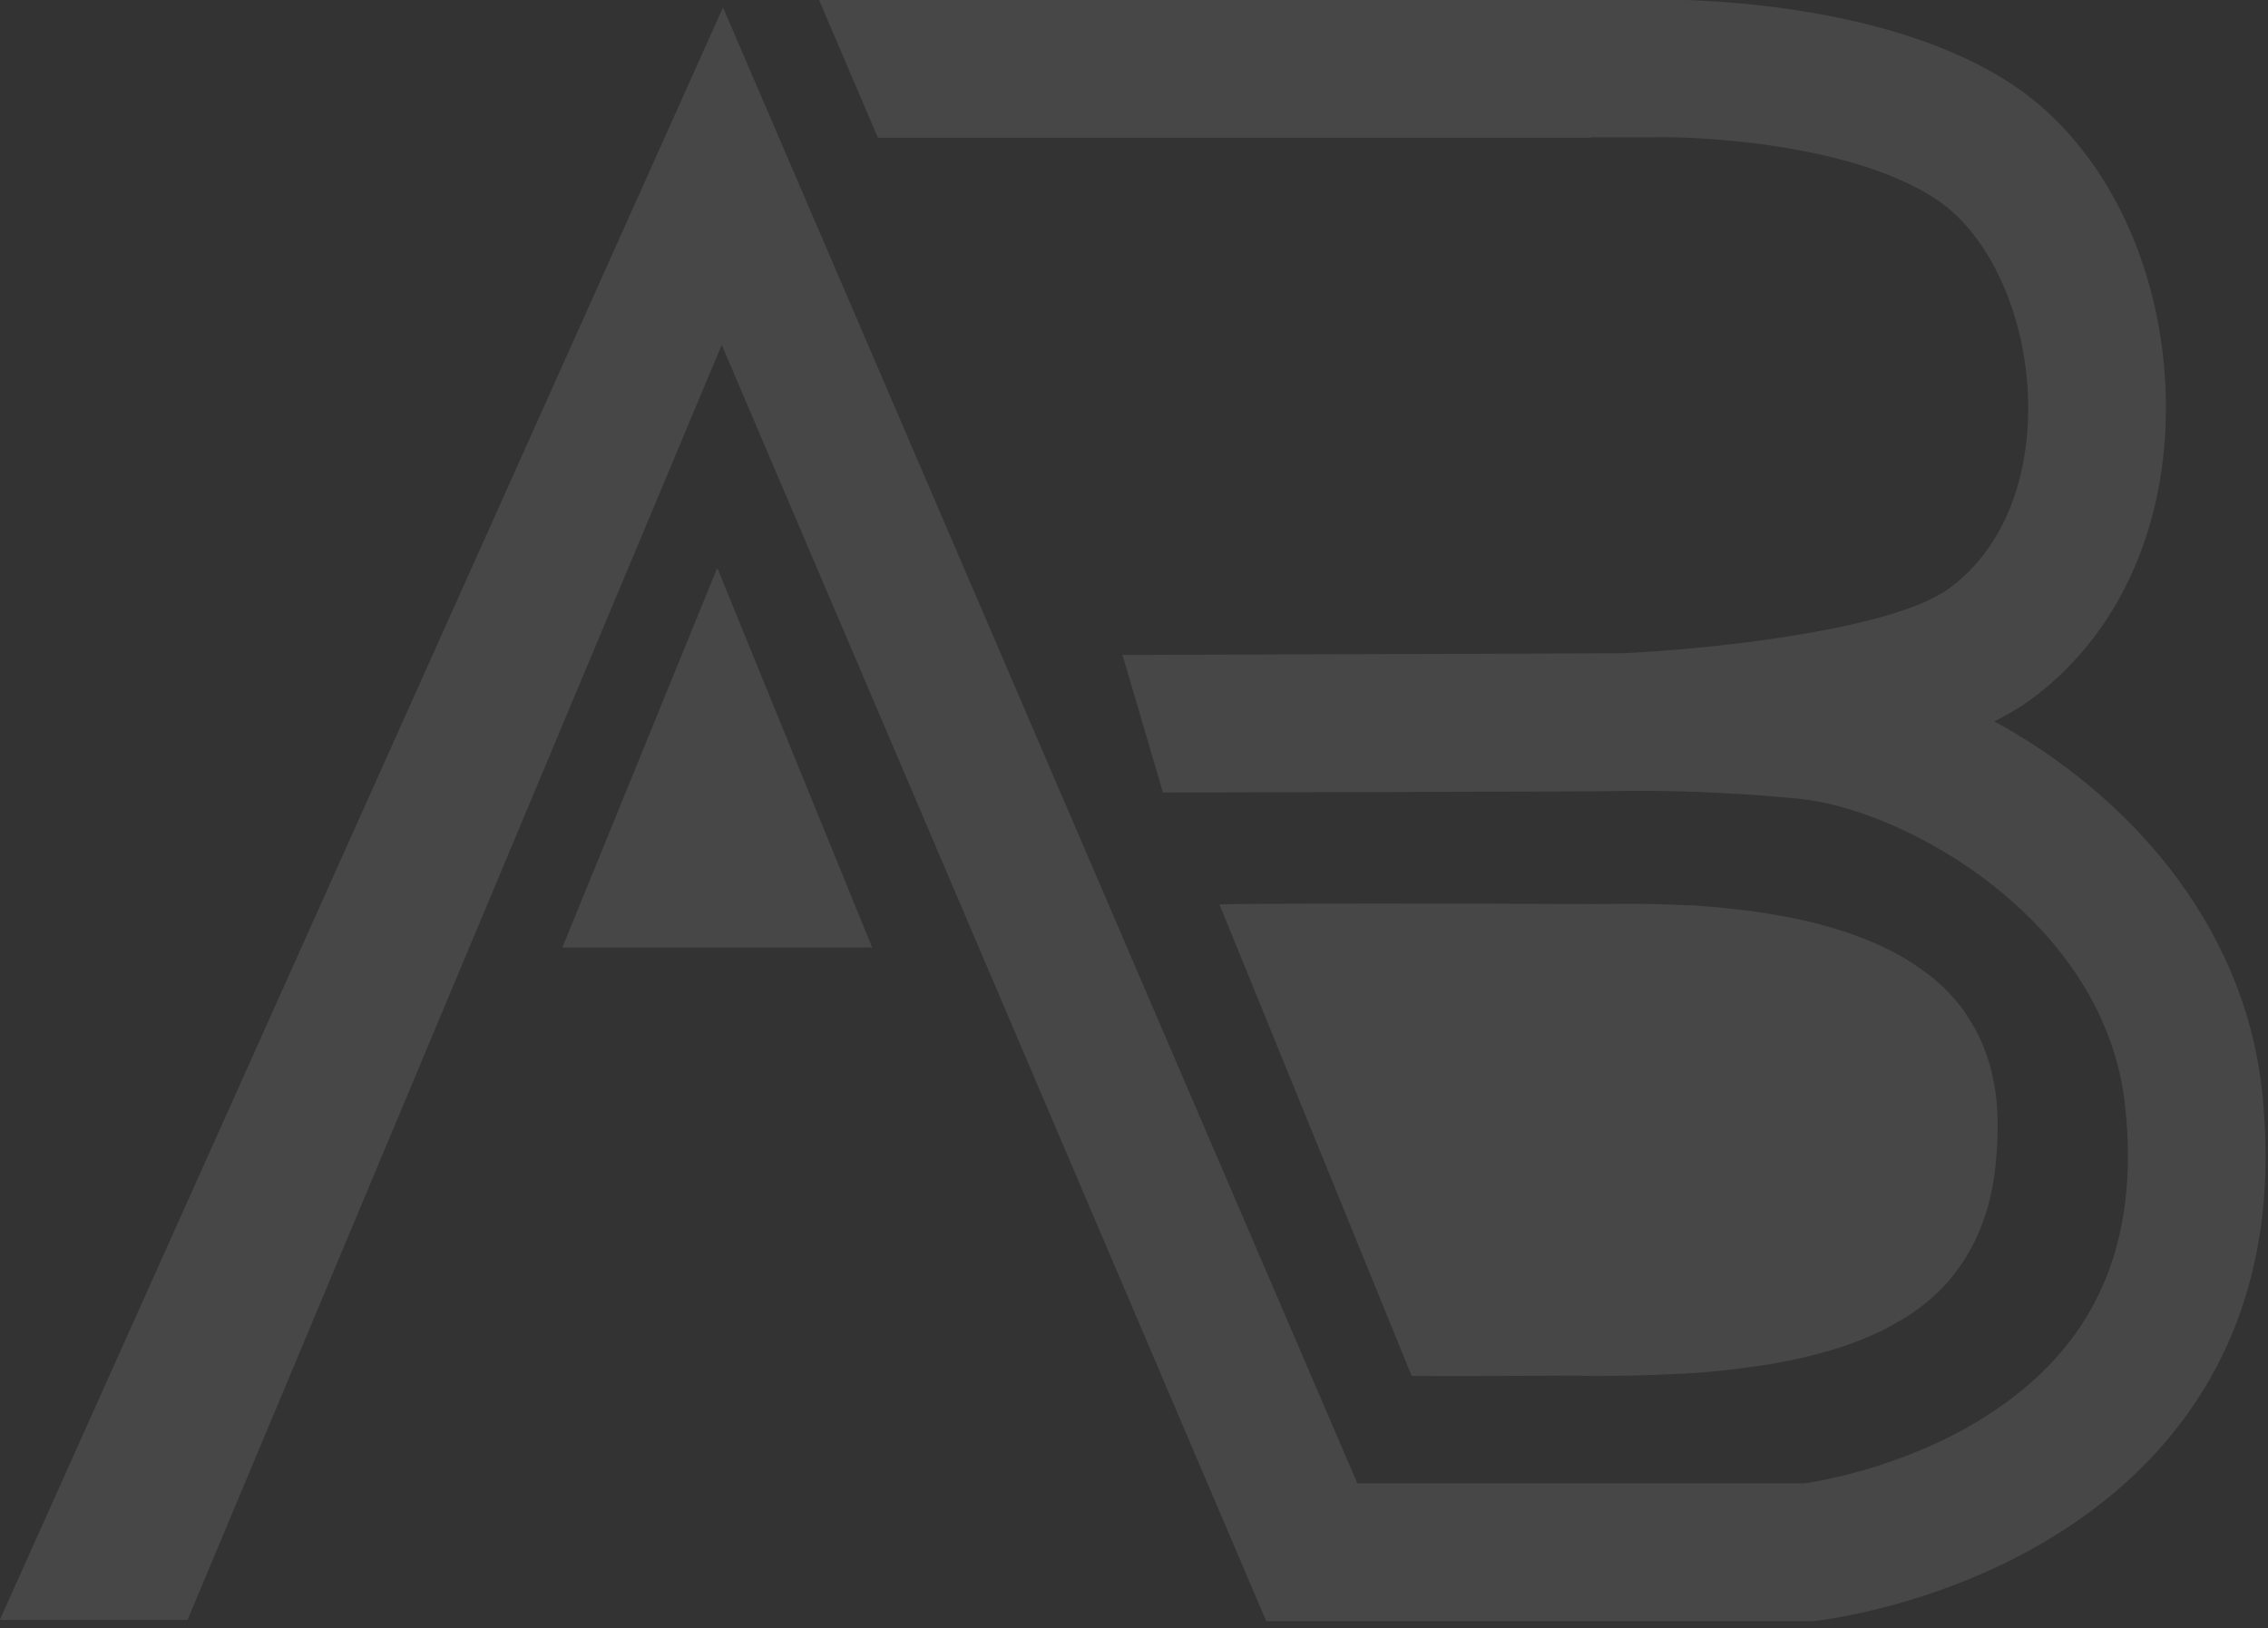
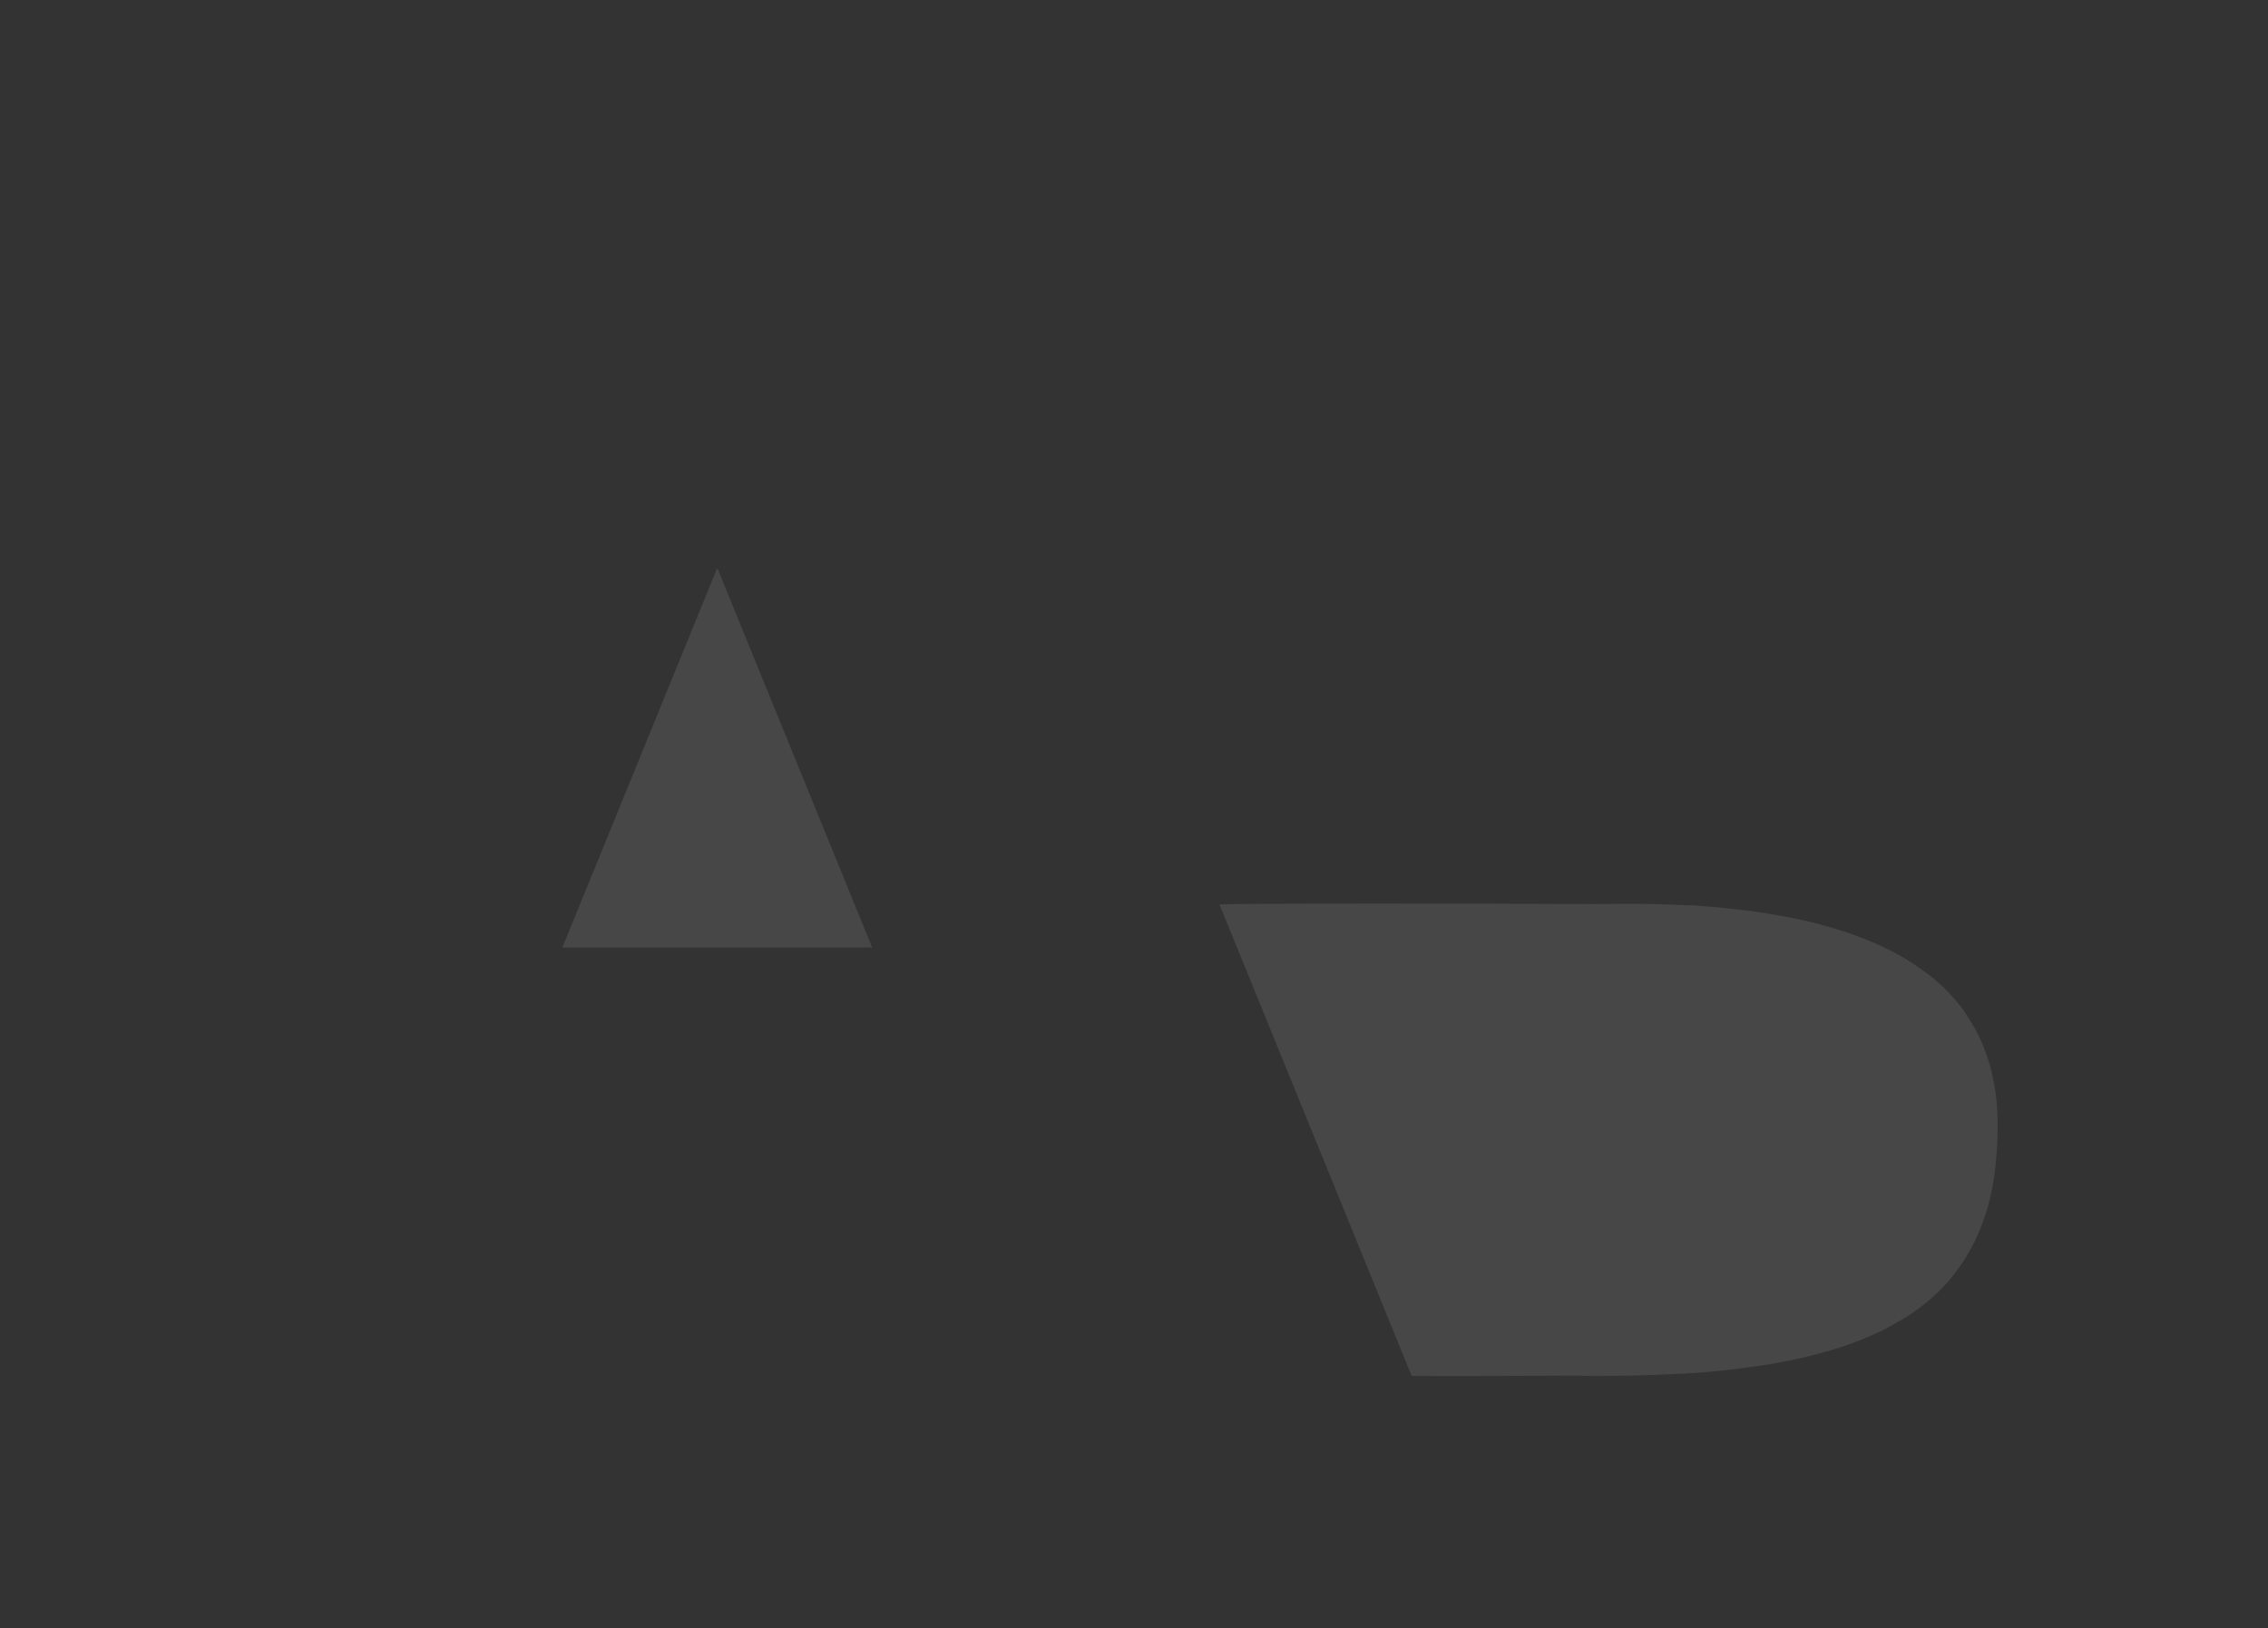
<svg xmlns="http://www.w3.org/2000/svg" width="100%" height="100%" viewBox="0 0 344 247" version="1.1" xml:space="preserve" style="fill-rule:evenodd;clip-rule:evenodd;stroke-linejoin:round;stroke-miterlimit:2;">
  <rect x="0" y="0" width="344" height="247" fill="#333333" stroke="none" />
  <g transform="matrix(1,0,0,1,-169.385,-73.954)">
    <g transform="matrix(2.415,0,0,2.415,-49.682,-548.619)">
-       <path d="M232.78,326.35C231.62,315.56 224.06,307.52 215.96,303.11C216.75,302.72 217.48,302.3 218.12,301.84C223.73,297.8 226.87,290.91 226.74,282.93C226.6,274.59 222.94,267.02 217.18,263.16C208.82,257.56 195.37,257.74 194.13,257.77L142.14,257.77L145.85,266.45L190.6,266.45L190.6,266.42L194.32,266.42C197.57,266.33 207.14,266.85 212.37,270.35C215.7,272.58 218,277.7 218.09,283.07C218.18,288.17 216.35,292.45 213.07,294.8C209.85,297.11 200.05,298.45 192.72,298.83C190.9,298.85 161.3,298.93 161.21,298.94L163.75,307.58C164.33,307.57 191.75,307.54 193.02,307.48C195.3,307.46 198.99,307.52 203.67,307.97C210.36,308.61 222.93,315.6 224.18,327.26C225.13,336.07 222.25,342.46 215.38,346.8C210.47,349.91 205.13,350.82 204.06,350.98L175.96,350.98L136.12,258.26L90.7,359.56L102.49,359.56L136.04,279.46L170.24,359.64L204.59,359.64L204.83,359.61C205.14,359.57 212.6,358.7 219.72,354.29C226.59,350.07 234.44,341.77 232.78,326.35Z" style="fill:white;fill-opacity:0.1;fill-rule:nonzero;" />
      <path d="M126.03,317.32L145.49,317.32L135.76,293.47L126.03,317.32Z" style="fill:white;fill-opacity:0.1;fill-rule:nonzero;" />
      <path d="M195.95,344.11C196.24,344.1 196.5,344.09 196.66,344.08C197.61,344.02 198.51,343.94 199.39,343.84C199.68,343.81 199.94,343.77 200.22,343.73C200.8,343.66 201.36,343.58 201.91,343.49C202.22,343.44 202.51,343.38 202.81,343.32C203.29,343.23 203.76,343.13 204.21,343.02C204.5,342.95 204.79,342.87 205.07,342.8C205.49,342.68 205.91,342.56 206.31,342.43C206.57,342.34 206.84,342.26 207.09,342.16C207.48,342.02 207.85,341.86 208.21,341.7C208.44,341.6 208.67,341.5 208.88,341.4C209.26,341.22 209.61,341.02 209.95,340.81C210.12,340.71 210.3,340.62 210.46,340.52C211.44,339.89 212.29,339.17 213.01,338.37C213.13,338.24 213.23,338.09 213.34,337.96C213.57,337.68 213.79,337.39 213.99,337.09C214.1,336.92 214.2,336.74 214.31,336.56C214.48,336.27 214.64,335.98 214.78,335.68C214.87,335.48 214.96,335.28 215.05,335.07C215.18,334.76 215.29,334.44 215.4,334.12C215.47,333.9 215.54,333.68 215.6,333.46C215.69,333.11 215.77,332.76 215.84,332.39C215.88,332.16 215.93,331.94 215.96,331.71C216.02,331.3 216.06,330.88 216.09,330.45C216.11,330.24 216.13,330.04 216.14,329.83C216.17,329.18 216.18,328.5 216.16,327.8C216.14,327.21 216.08,326.65 215.99,326.1C215.96,325.92 215.92,325.76 215.89,325.59C215.82,325.23 215.74,324.87 215.63,324.53C215.57,324.34 215.51,324.16 215.45,323.98C215.34,323.67 215.22,323.36 215.08,323.07C215,322.9 214.92,322.73 214.83,322.56C214.67,322.26 214.5,321.98 214.31,321.69C214.22,321.55 214.13,321.41 214.04,321.27C213.78,320.92 213.5,320.58 213.19,320.25C213.15,320.21 213.11,320.16 213.07,320.11C212.72,319.75 212.33,319.41 211.92,319.08C211.8,318.98 211.66,318.89 211.53,318.8C211.23,318.58 210.93,318.37 210.6,318.16C210.43,318.05 210.25,317.95 210.07,317.85C209.76,317.67 209.44,317.5 209.1,317.34C208.91,317.25 208.71,317.15 208.51,317.07C208.16,316.91 207.79,316.77 207.41,316.63C207.21,316.56 207.02,316.48 206.82,316.41C206.35,316.25 205.86,316.1 205.35,315.96C205.23,315.93 205.12,315.89 205,315.86C204.37,315.69 203.71,315.55 203.03,315.41C202.84,315.37 202.64,315.34 202.45,315.31C201.95,315.22 201.44,315.13 200.91,315.06C200.65,315.02 200.38,314.99 200.11,314.96C199.63,314.9 199.14,314.85 198.64,314.8C198.35,314.77 198.06,314.75 197.77,314.73C197.57,314.72 197.38,314.69 197.18,314.68C197.05,314.67 196.83,314.66 196.55,314.66C194.78,314.57 192.92,314.55 190.96,314.59C182.69,314.54 169.11,314.54 167.3,314.61L179.37,344.23C180.76,344.25 185.77,344.24 190.09,344.21L190.09,344.23C192.19,344.25 194.13,344.2 195.95,344.11Z" style="fill:white;fill-opacity:0.1;fill-rule:nonzero;" />
    </g>
  </g>
</svg>